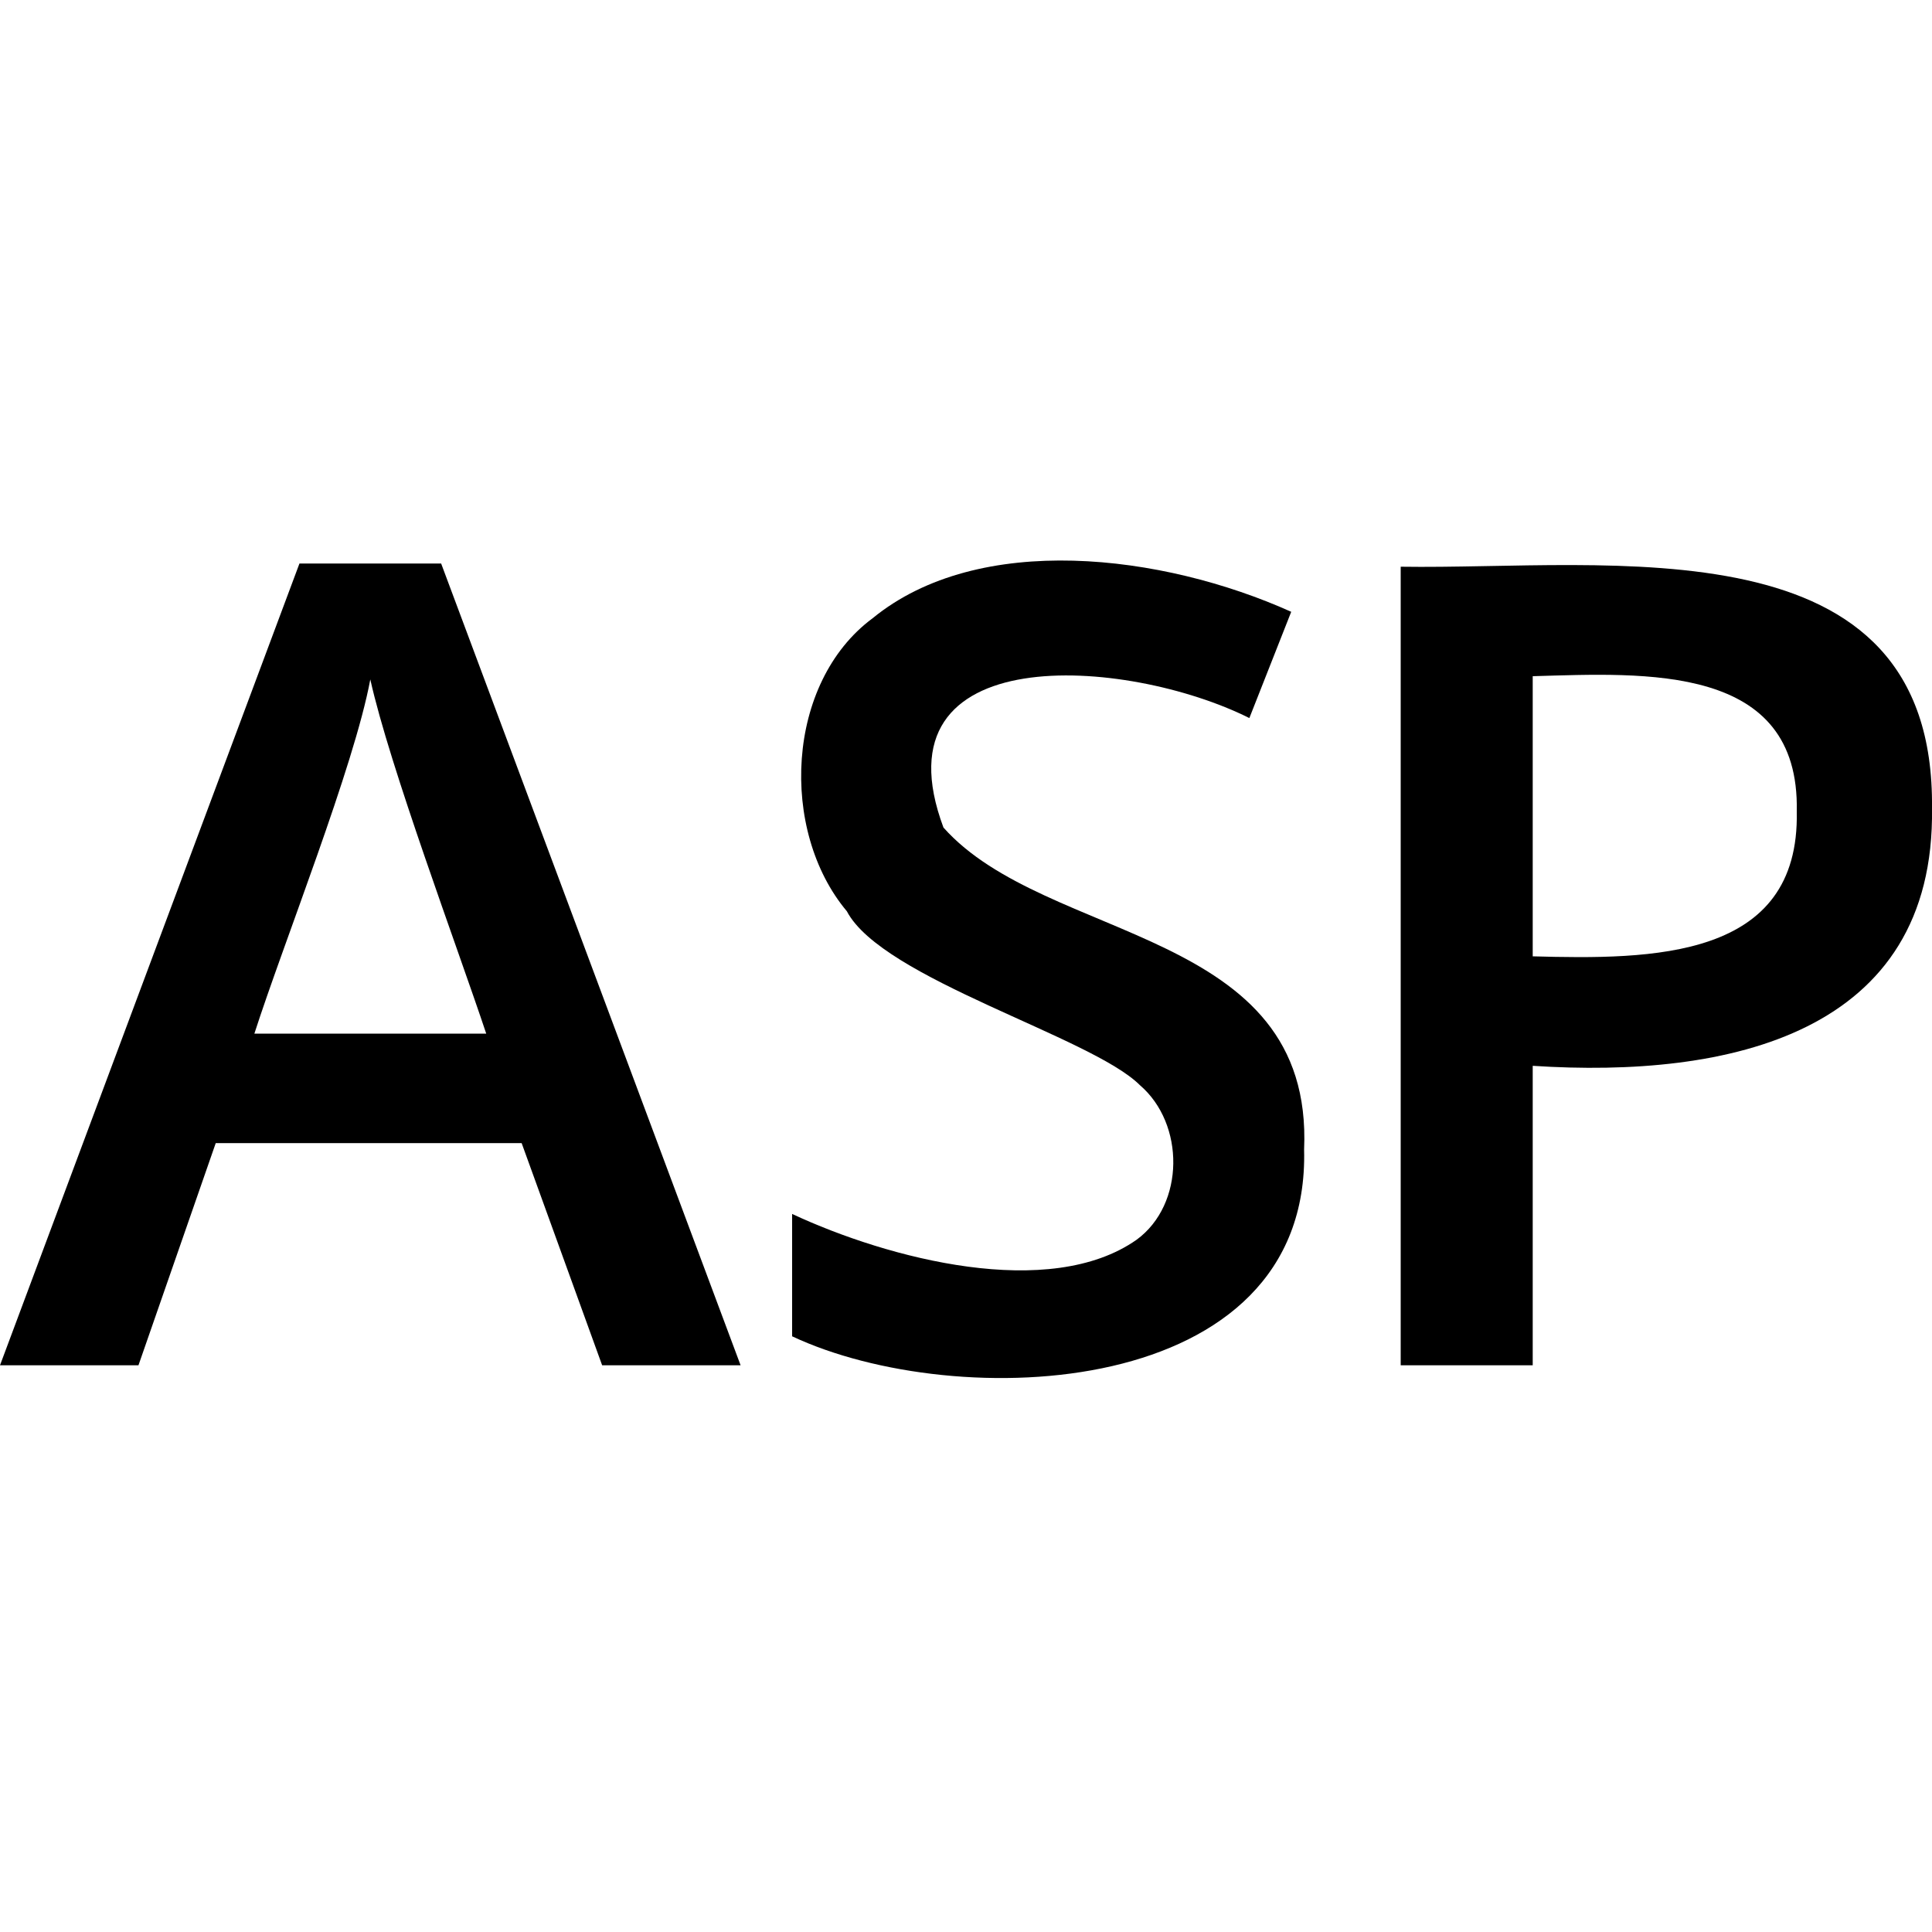
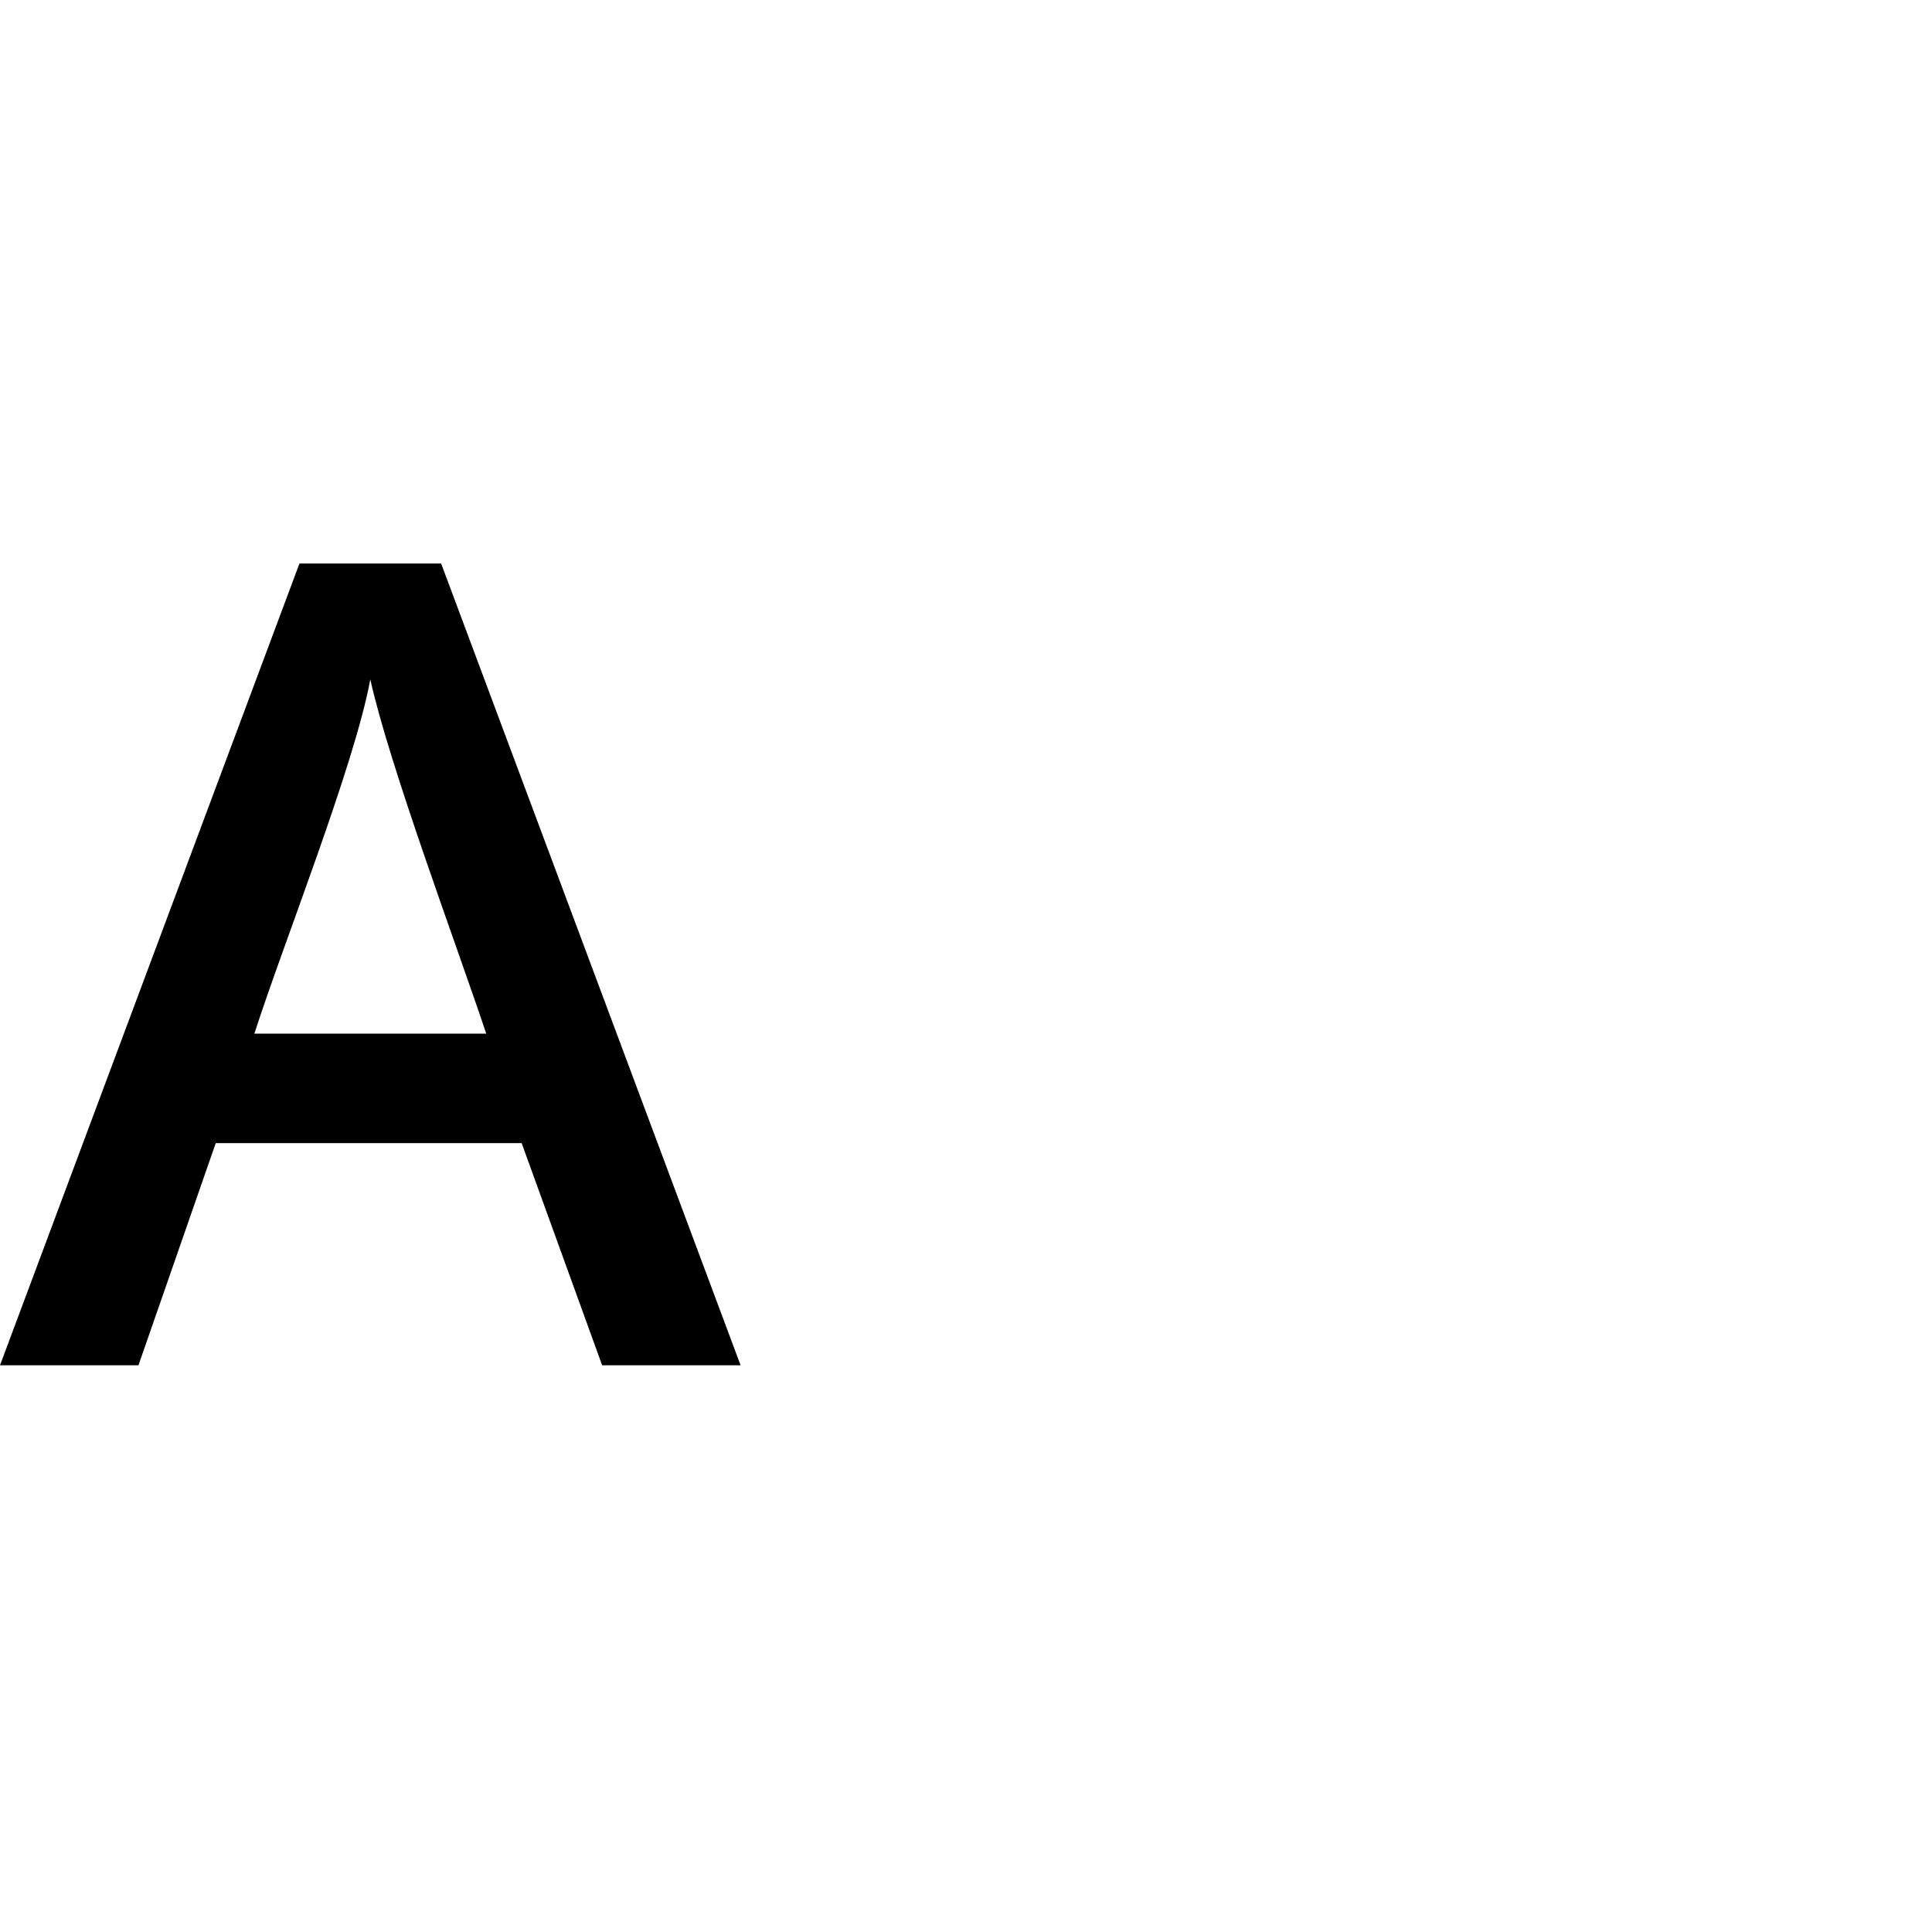
<svg xmlns="http://www.w3.org/2000/svg" version="1.1" id="Calque_1" x="0px" y="0px" width="60px" height="60px" viewBox="0 0 60 60" style="enable-background:new 0 0 60 60;" xml:space="preserve">
  <g>
    <path d="M18.7,42.4l-2.5-6.9H6.7l-2.4,6.9H0l9.3-24.9h4.4L23,42.4H18.7z M15.1,32.1c-0.9-2.7-3-8.3-3.6-11c-0.5,2.7-2.7,8.2-3.6,11   H15.1z" />
-     <path d="M40.5,35.7c0.2,7.8-10.8,8.2-15.9,5.8v-3.8c3,1.4,8,2.7,10.7,0.8c1.5-1.1,1.5-3.6,0.1-4.8c-1.5-1.5-8-3.3-9.1-5.4   c-2.1-2.5-1.9-7.1,0.8-9.1c3.3-2.7,9-2,13-0.2l-1.3,3.3c-3.8-1.9-11.7-2.5-9.5,3.4C32.5,29.3,40.8,28.8,40.5,35.7z" />
-     <path d="M60,25.1c0.1,7-6.3,8.4-12.4,8v9.3h-4.1V17.6C50,17.7,60.1,16.1,60,25.1z M47.6,29.7c3.7,0.1,8.3,0.1,8.2-4.5   c0.1-4.6-4.7-4.3-8.2-4.2V29.7z" />
  </g>
</svg>